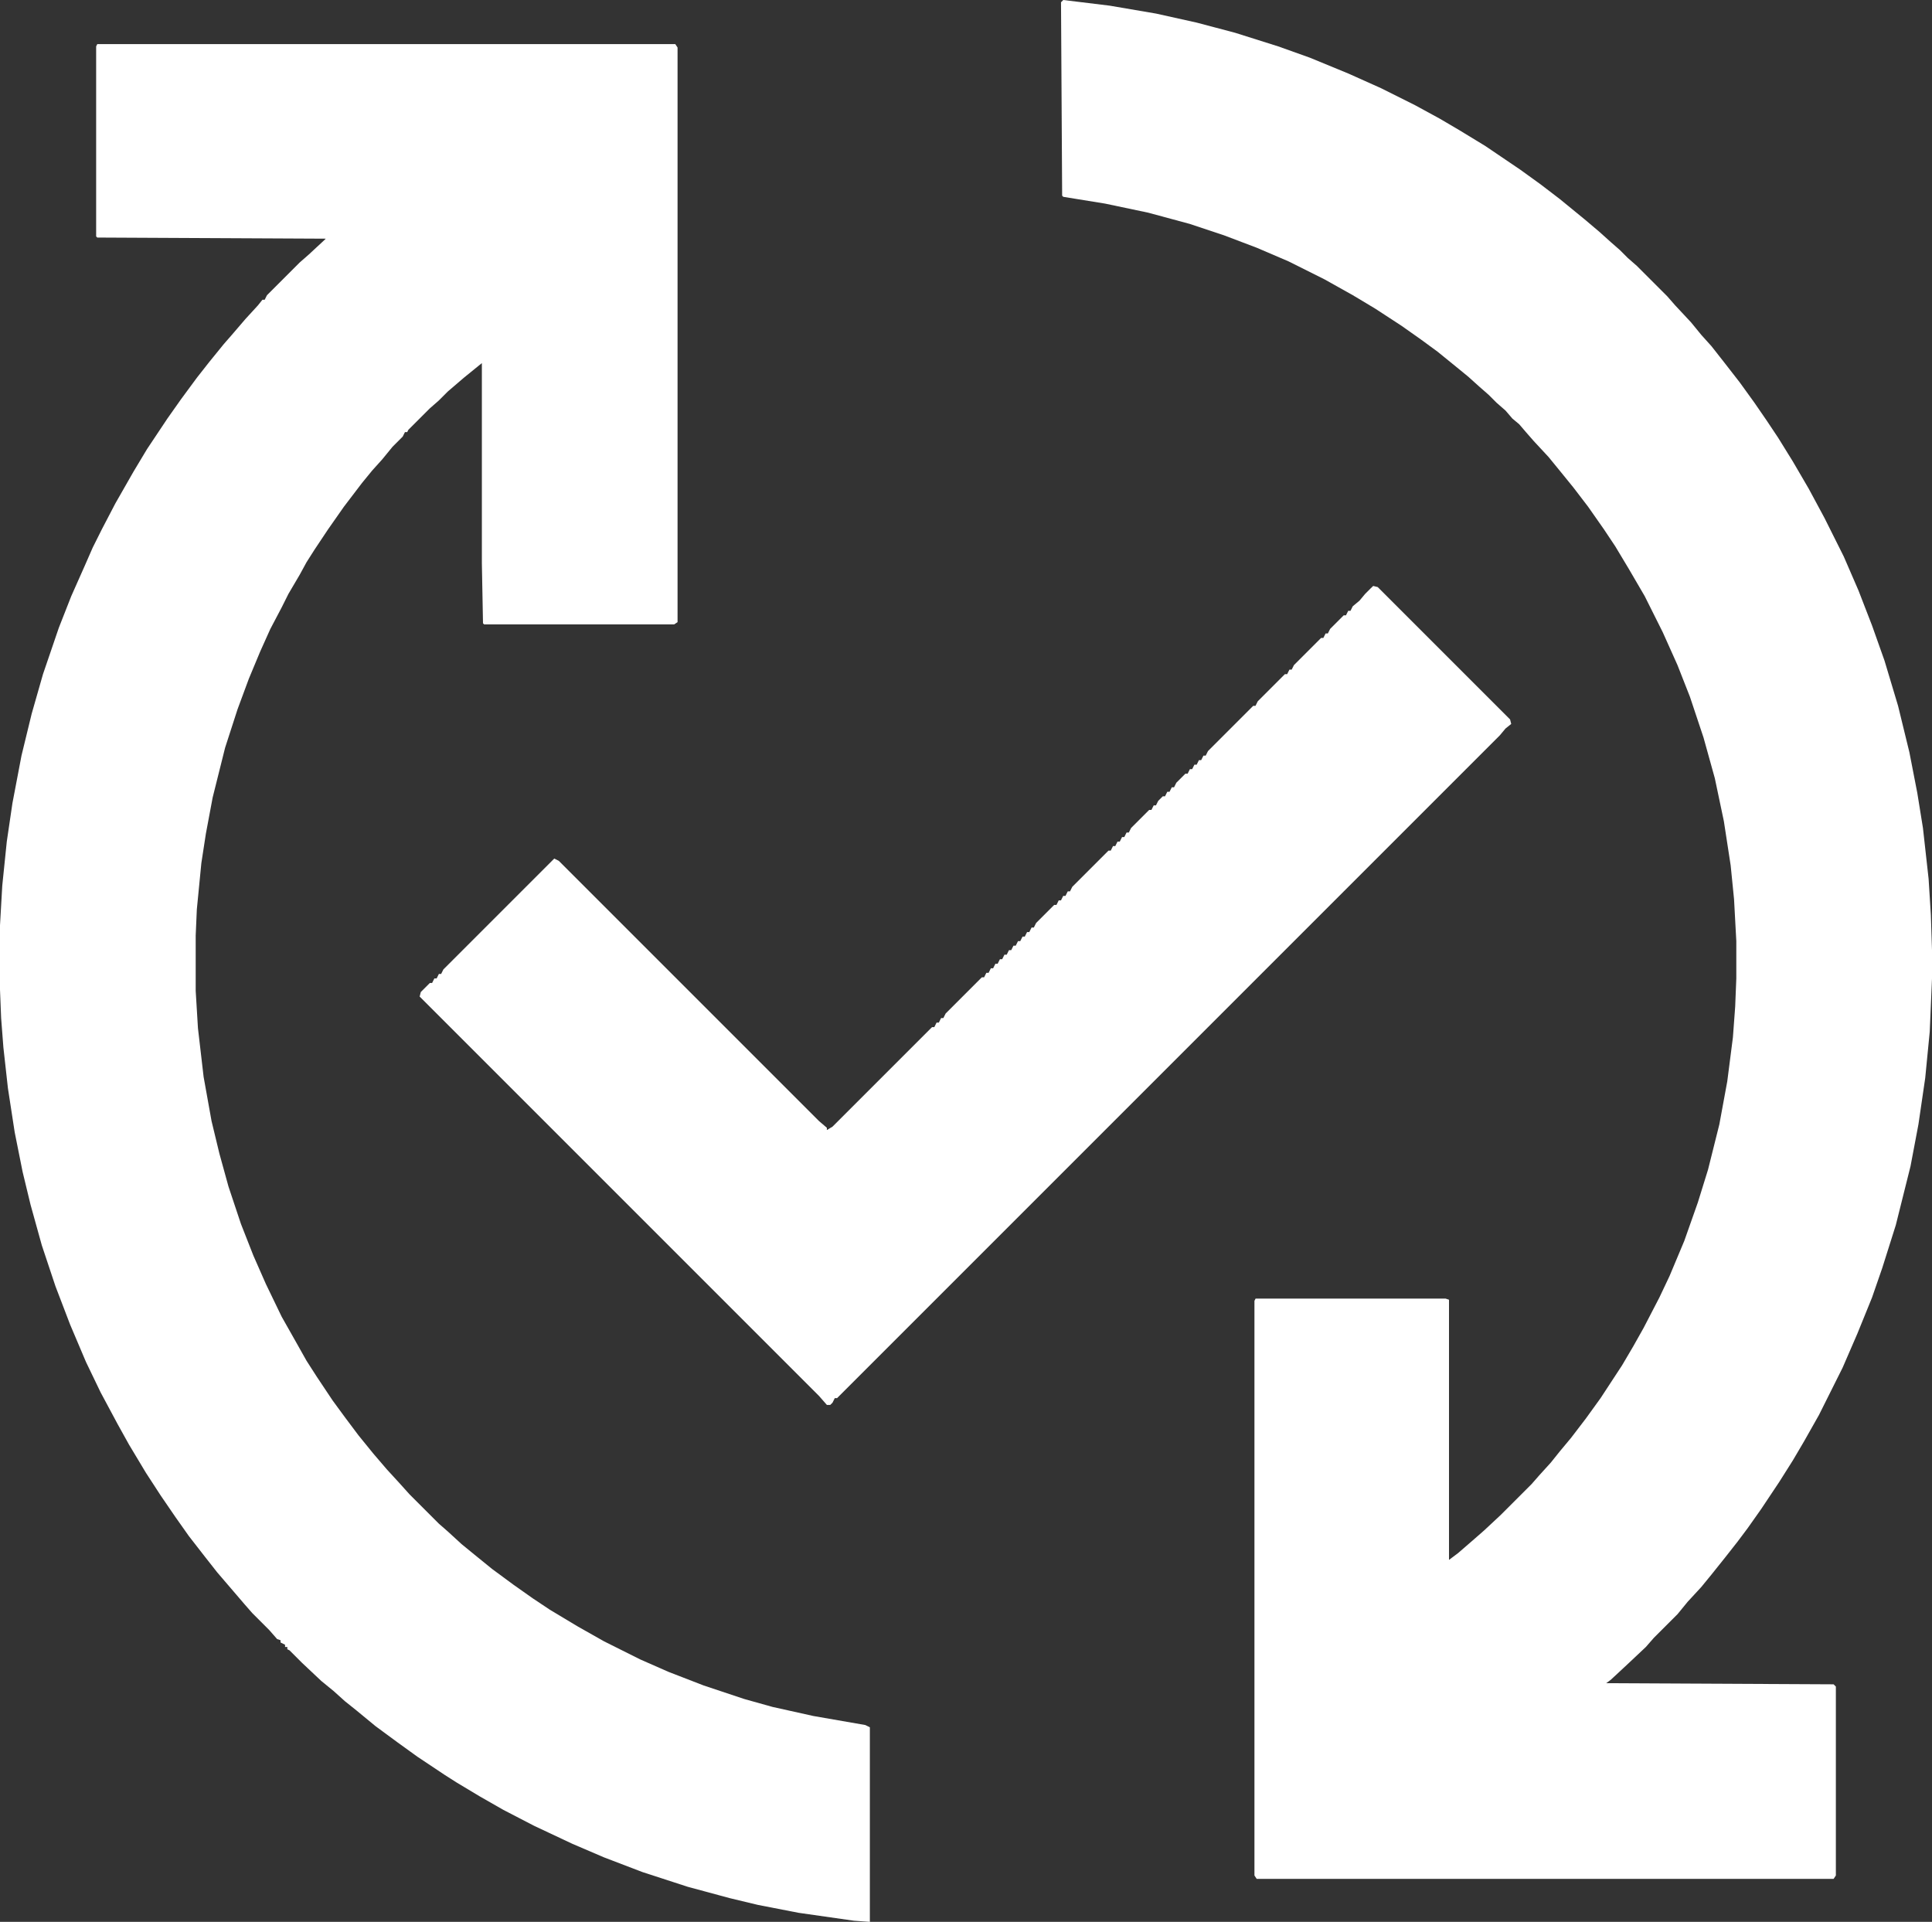
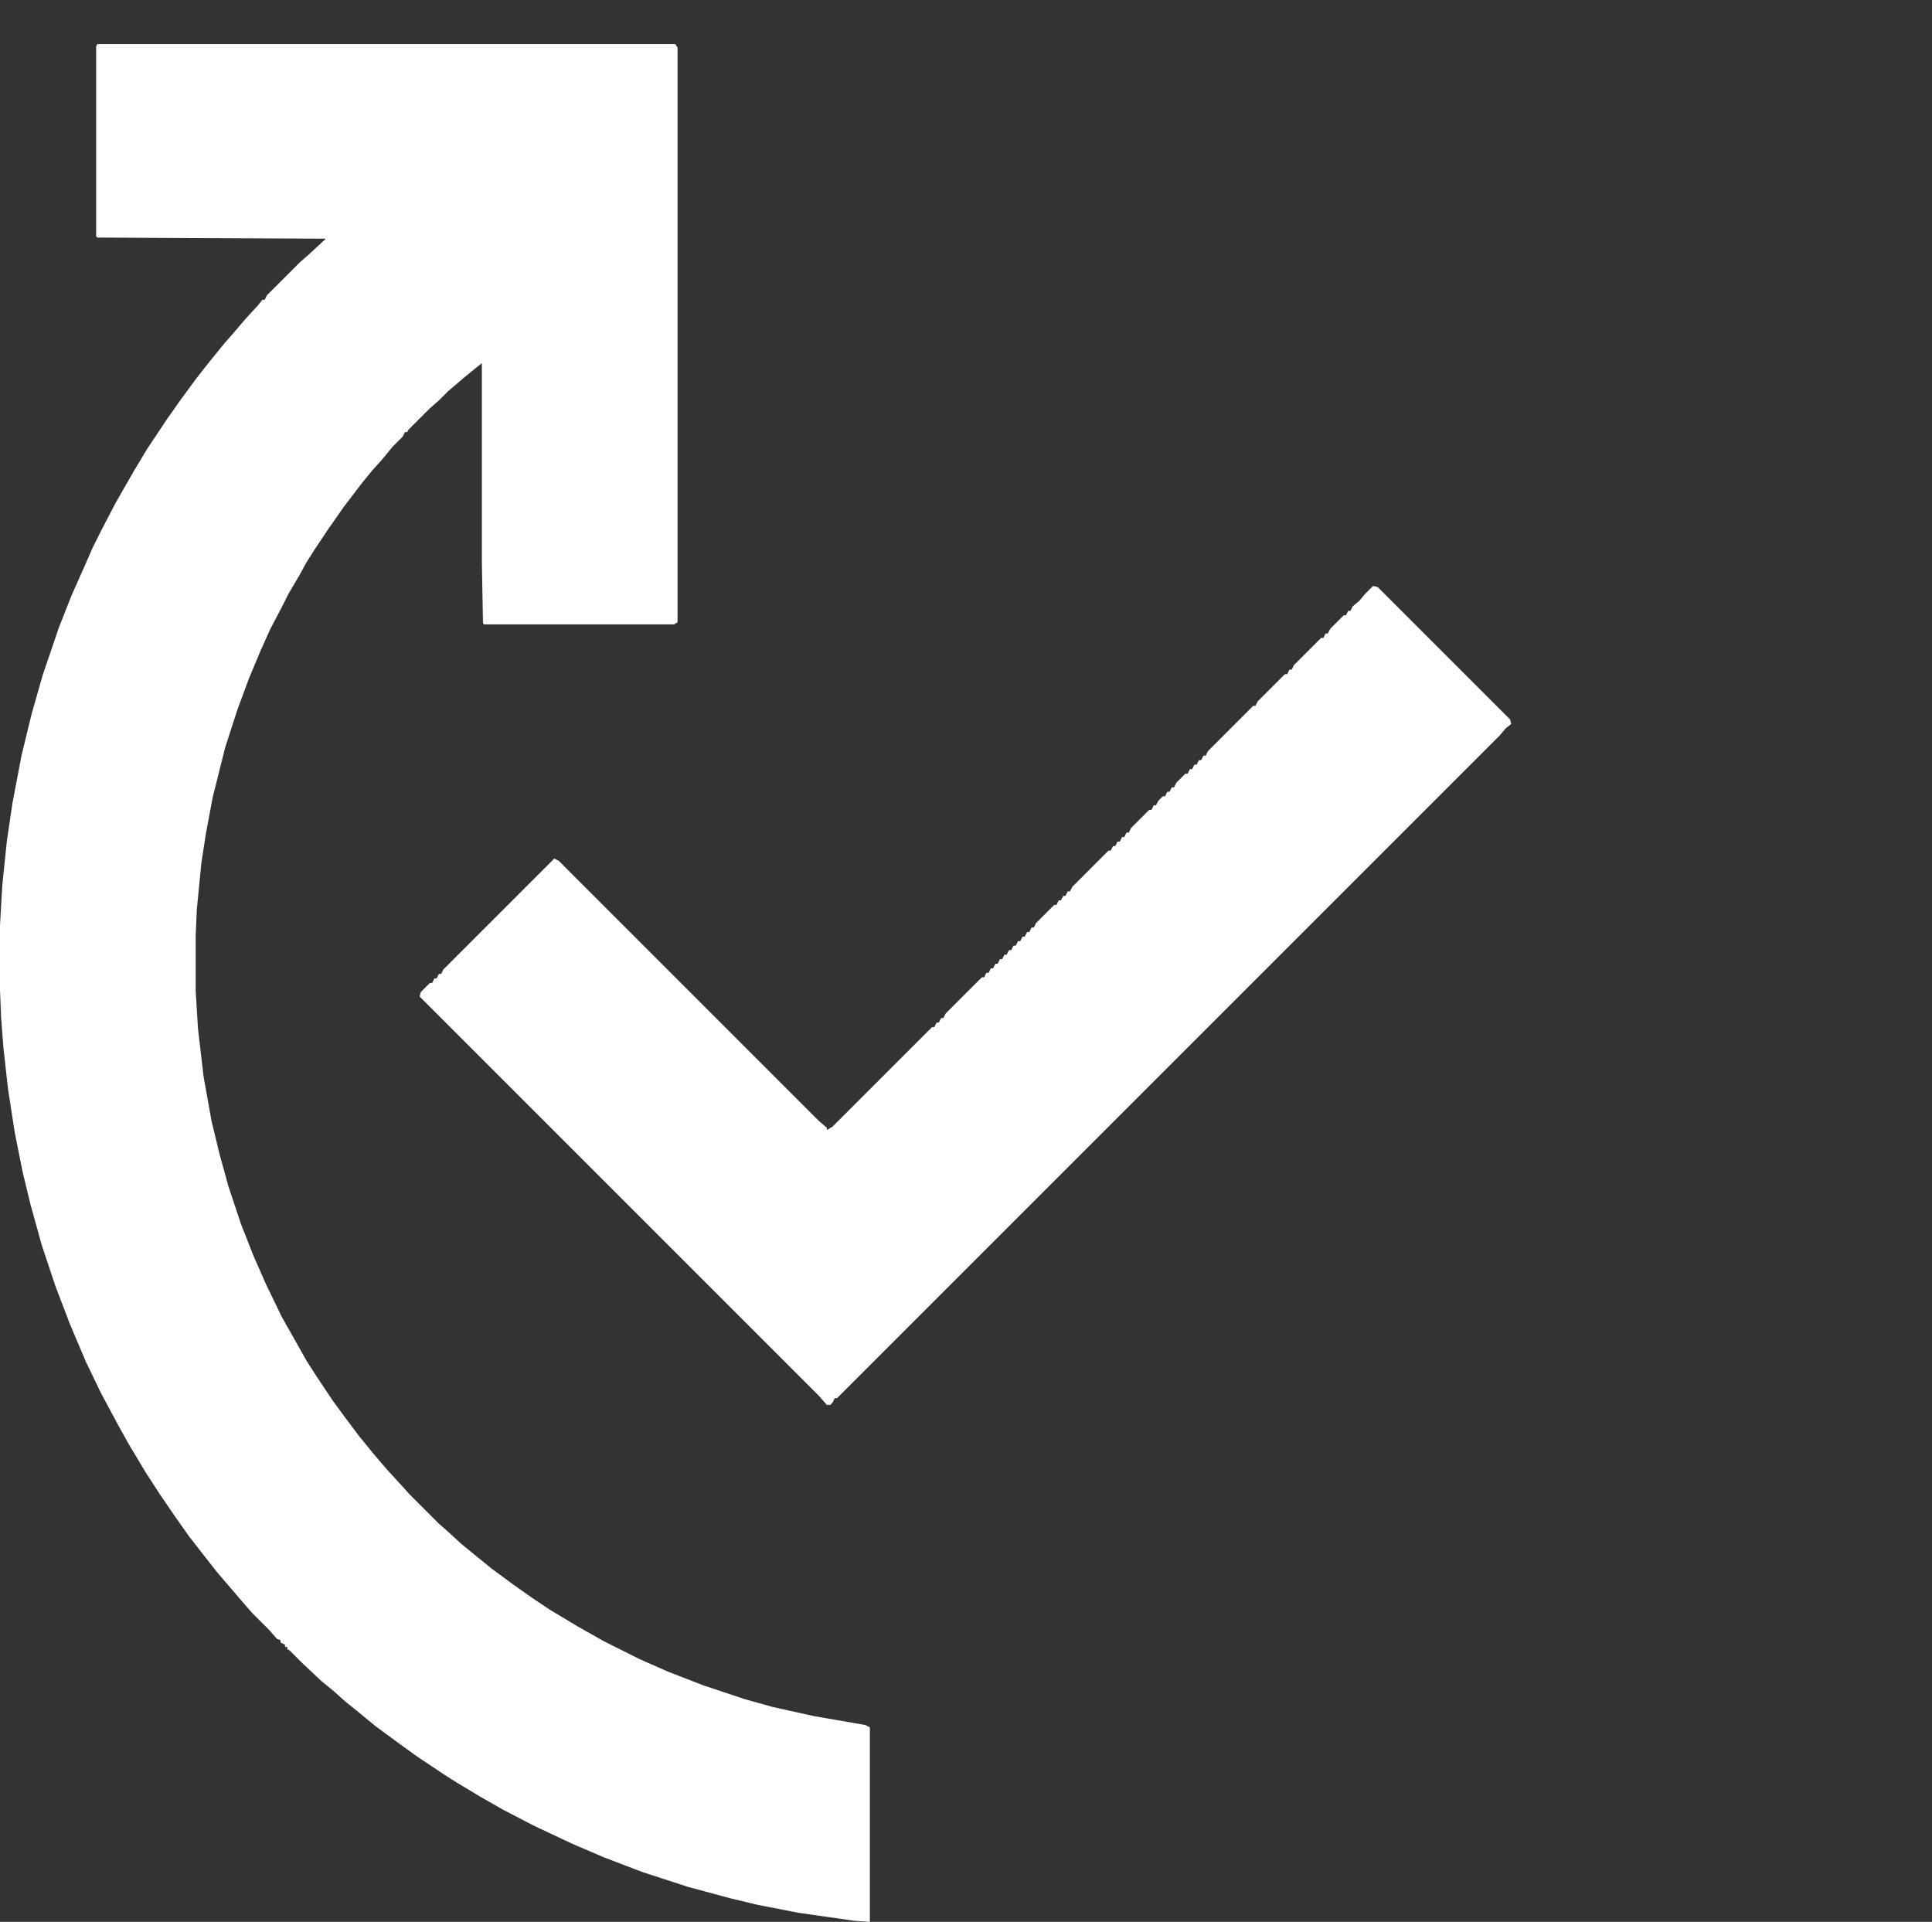
<svg xmlns="http://www.w3.org/2000/svg" width="1708" height="1699" viewBox="0 0 1708 1699">
  <rect x="0" y="0" width="1708" height="1699" fill="#333333" stroke="none" />
  <g id="_1" data-name="1" transform="translate(-170 -174)">
-     <path id="Path_21985" data-name="Path 21985" d="M0,0,41,5l41,7,36,8,34,9,38,12,28,10,34,14,29,13,30,15,22,12,17,10,23,14,31,21,18,13,17,13,22,18,13,11,10,9,8,7,7,7,8,7,27,27,7,8,14,15,9,11,9,10,11,14,14,18,13,18,11,16,10,15,13,21,14,24,14,26,17,34,13,30,12,31,11,31,12,40,10,41,7,36,5,31,5,45,2,32,1,31v25l-2,47-4,41-6,41-7,37-13,52-12,38-9,26-13,32-13,30-21,42-13,23-10,17-12,19-16,24-12,17-9,12-11,14-12,15-9,11-12,13-9,11-21,21-7,8-17,16-14,13-4,3,201,1,2,2v167l-2,3H171l-2-3V1150l1-2H338l3,1v230l8-6,15-13,8-7,15-14,27-27,7-8,10-11,8-10,10-12,13-17,13-18,19-29,10-17,9-16,14-27,9-19,13-31,12-34,9-29,10-40,7-38,5-39,2-27,1-25V832l-2-37-3-30-6-39-8-38-10-36-12-36-11-28-13-29-16-32-14-24-12-20-10-15-14-20-13-17-13-16-9-11-13-14-7-8-6-7-6-5-6-7-8-7-7-7-8-7-10-9-11-9-16-13-15-11-17-12-23-15-20-12-25-14-32-16-28-12-29-11-30-10L75,188l-38-8L0,174l-1-1L-2,2Z" transform="translate(1110 174)" fill="#fff" />
    <path id="Path_21986" data-name="Path 21986" d="M0,0H511l2,3V511l-3,2H342l-1-1-1-53V282l-16,13-14,12-8,8-8,7-19,19-1,2h-2l-2,4-9,9-9,11-9,10-9,11-16,21-14,20-12,18-7,11-6,11-10,17-6,12-10,19-9,20-10,24-10,27-11,34-11,44-6,32-4,26-4,41-1,23v49l2,33,5,43,7,39,7,29,8,29,11,33,11,28,11,25,14,29,13,23,9,16,9,14,14,21,11,15,12,16,13,16,12,14,11,12,9,10,26,26,8,7,12,11,11,9,16,13,19,14,17,12,15,10,25,15,23,13,32,16,25,11,31,12,36,12,25,7,36,8,46,8,4,2v172l-14-1-49-7-36-7-25-6-37-10-40-13-34-13-28-12-34-16-27-14-21-12-20-12-11-7-24-16-18-13-19-14-17-14-10-8-10-9-11-9-17-16-11-11-2-1v-2h-2v-2l-4-2v-2l-3-1-7-8-15-15-7-8-24-28-11-14-14-18-12-17-13-19-13-20-15-25-10-18L3,1192l-13-27-14-33-13-34-12-36-10-36-7-29-7-35-6-39-4-36-2-26-1-25V779l2-35,4-39,5-34,8-42,9-37,10-35,14-41,11-28,12-27,7-16,8-16,12-23,16-28,12-20,18-27,12-17,14-19,11-14,13-16,7-8,12-14,11-12,4-5h2l2-4,29-29,8-7,14-13,1-1L0,171l-1-1V2Z" transform="translate(256 213)" fill="#fff" />
    <path id="Path_21987" data-name="Path 21987" d="M0,0,4,1,121,118l1,4-5,4-5,6L-474,718h-2l-2,4-2,2h-3l-7-8L-843,363l1-4,8-8h2l2-4h2l2-4h2l2-4,98-98,4,2,230,230,7,6v2l5-3,88-88h2l2-4h2l2-4h2l2-4,32-32h2l2-4h2l2-4h2l2-4h2l2-4h2l2-4h2l2-4h2l2-4h2l2-4h2l2-4h2l2-4h2l2-4h2l2-4,16-16h2l2-4h2l2-4h2l2-4h2l2-4,32-32h2l2-4h2l2-4h2l2-4h2l2-4h2l2-4,16-16h2l2-4h2l2-4,4-4h2l2-4h2l2-4h2l2-4,8-8h2l2-4h2l2-4h2l2-4h2l2-4h2l2-4,40-40h2l2-4,24-24h2l2-4h2l2-4,24-24h2l2-4h2l2-4,12-12h2l2-4h2l2-4,6-5,5-6,5-5Z" transform="translate(1384 692)" fill="#fff" />
  </g>
</svg>